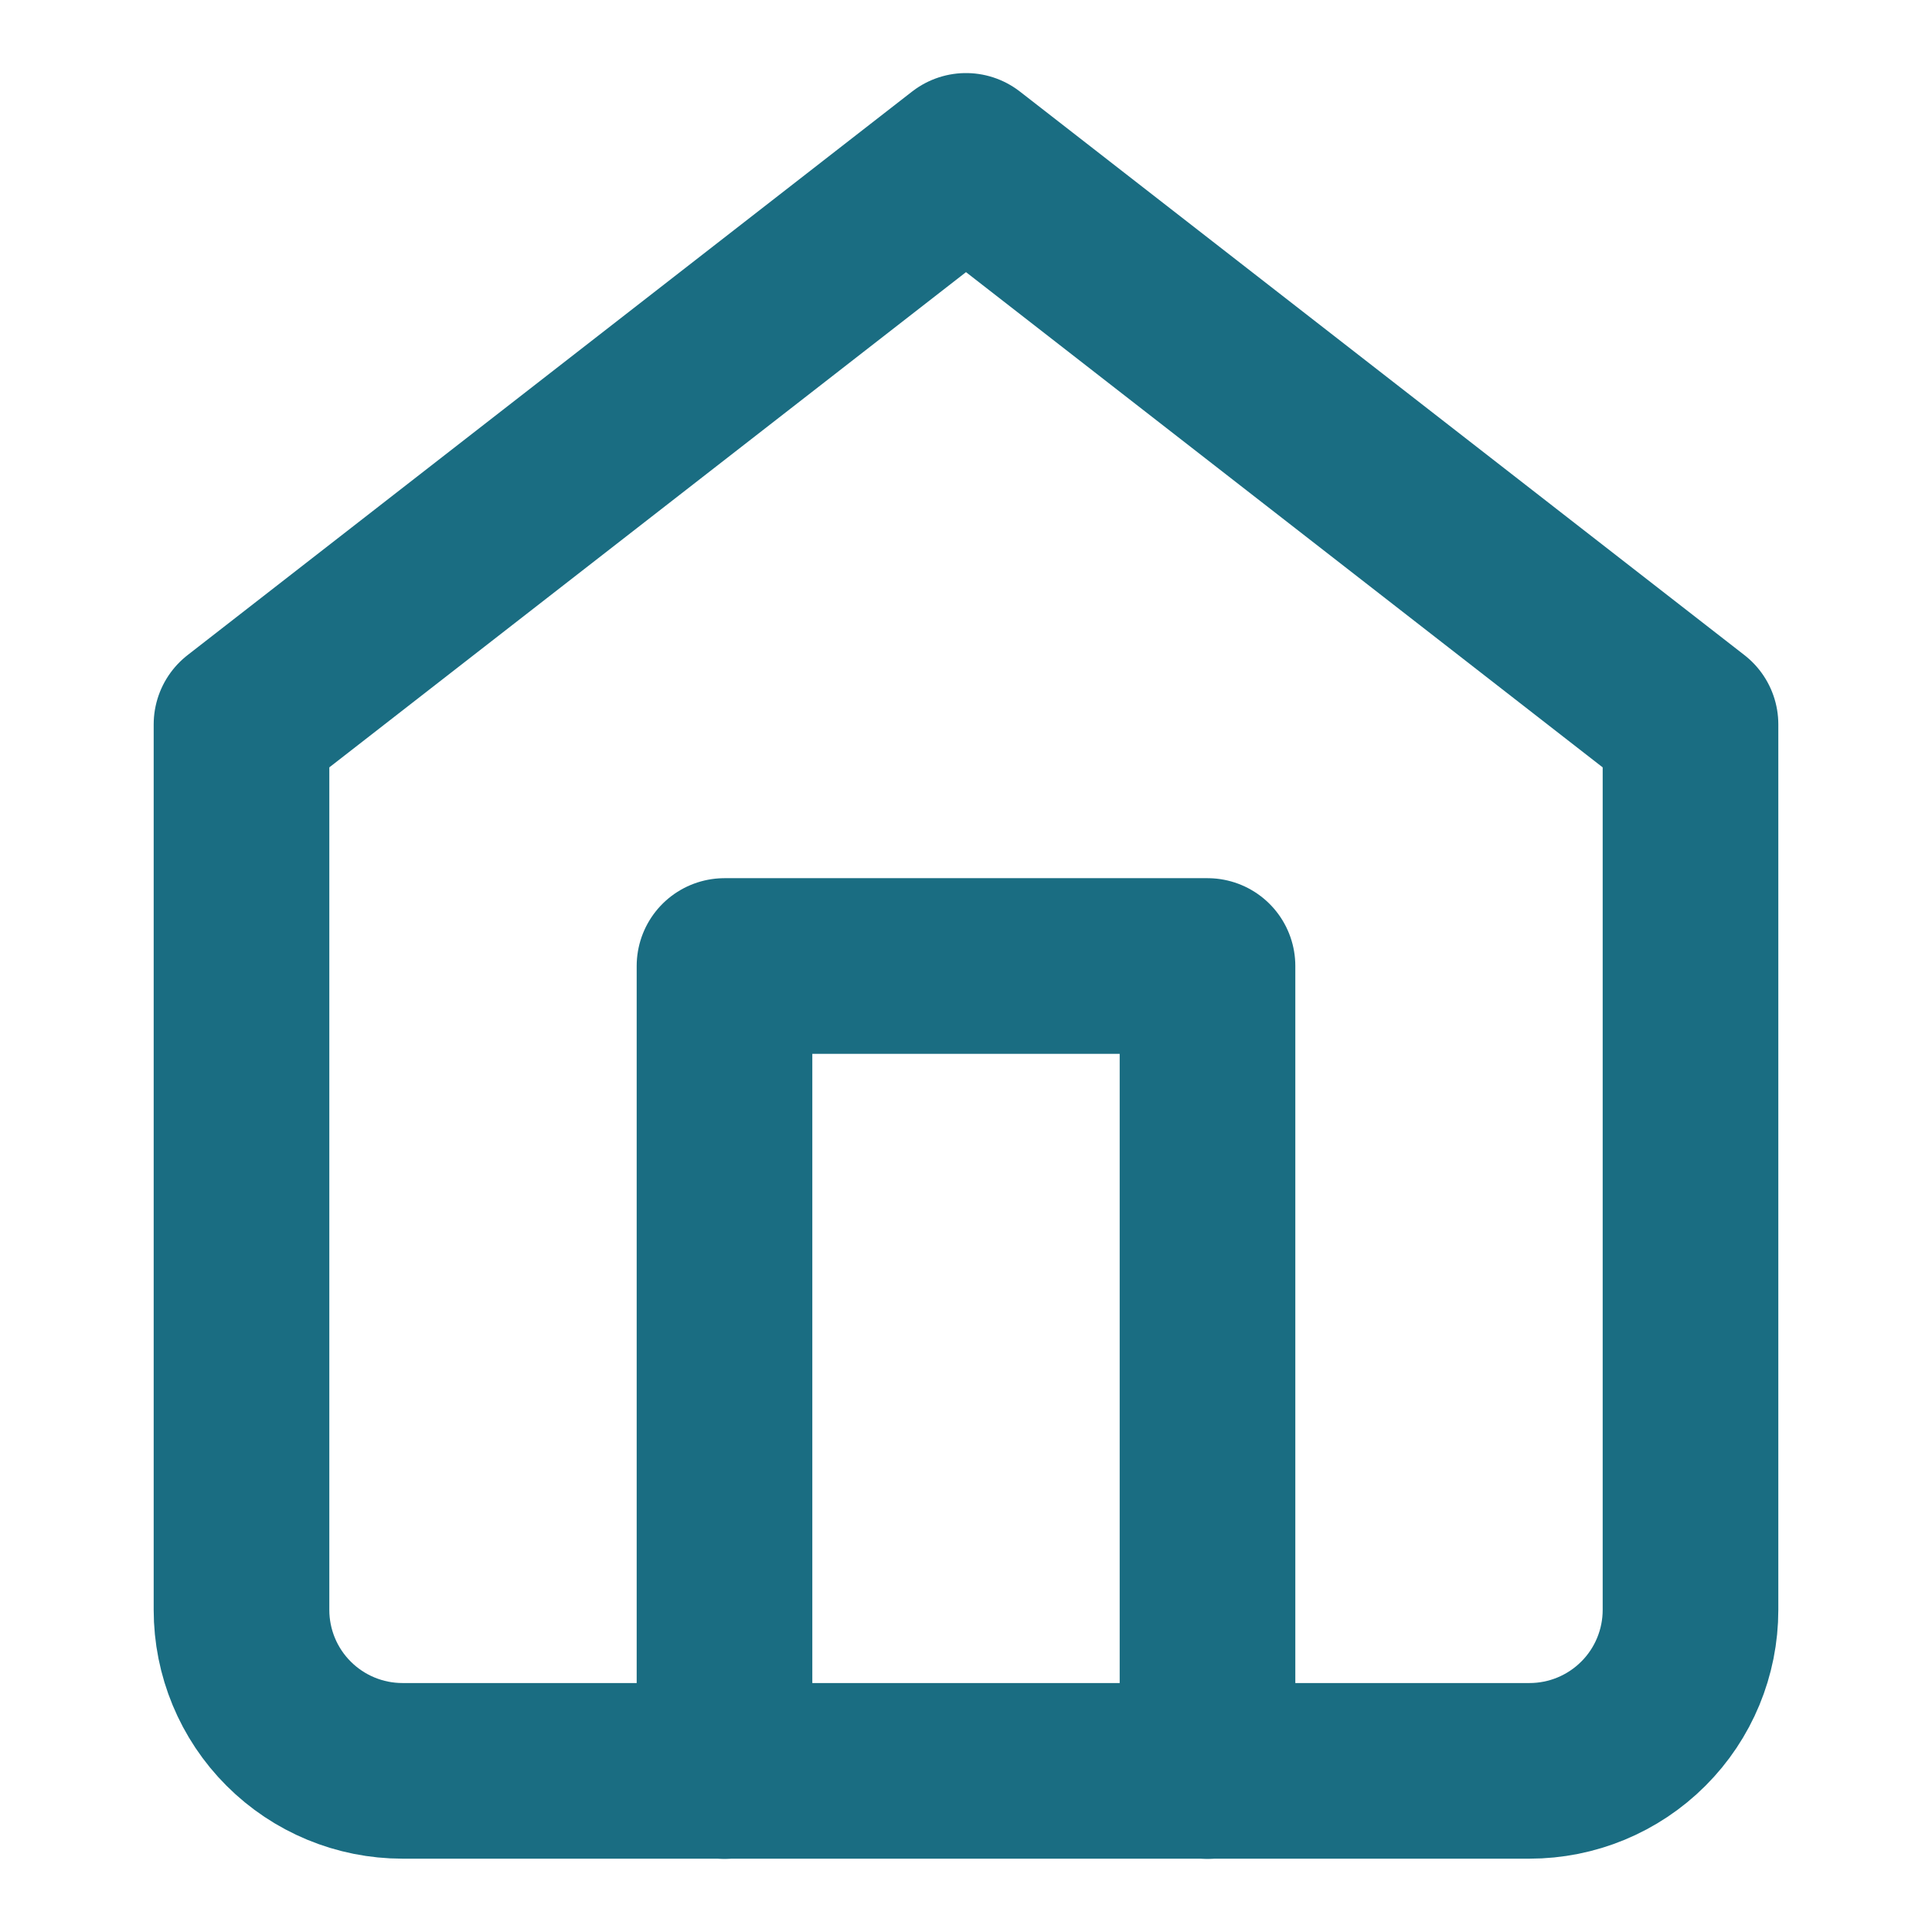
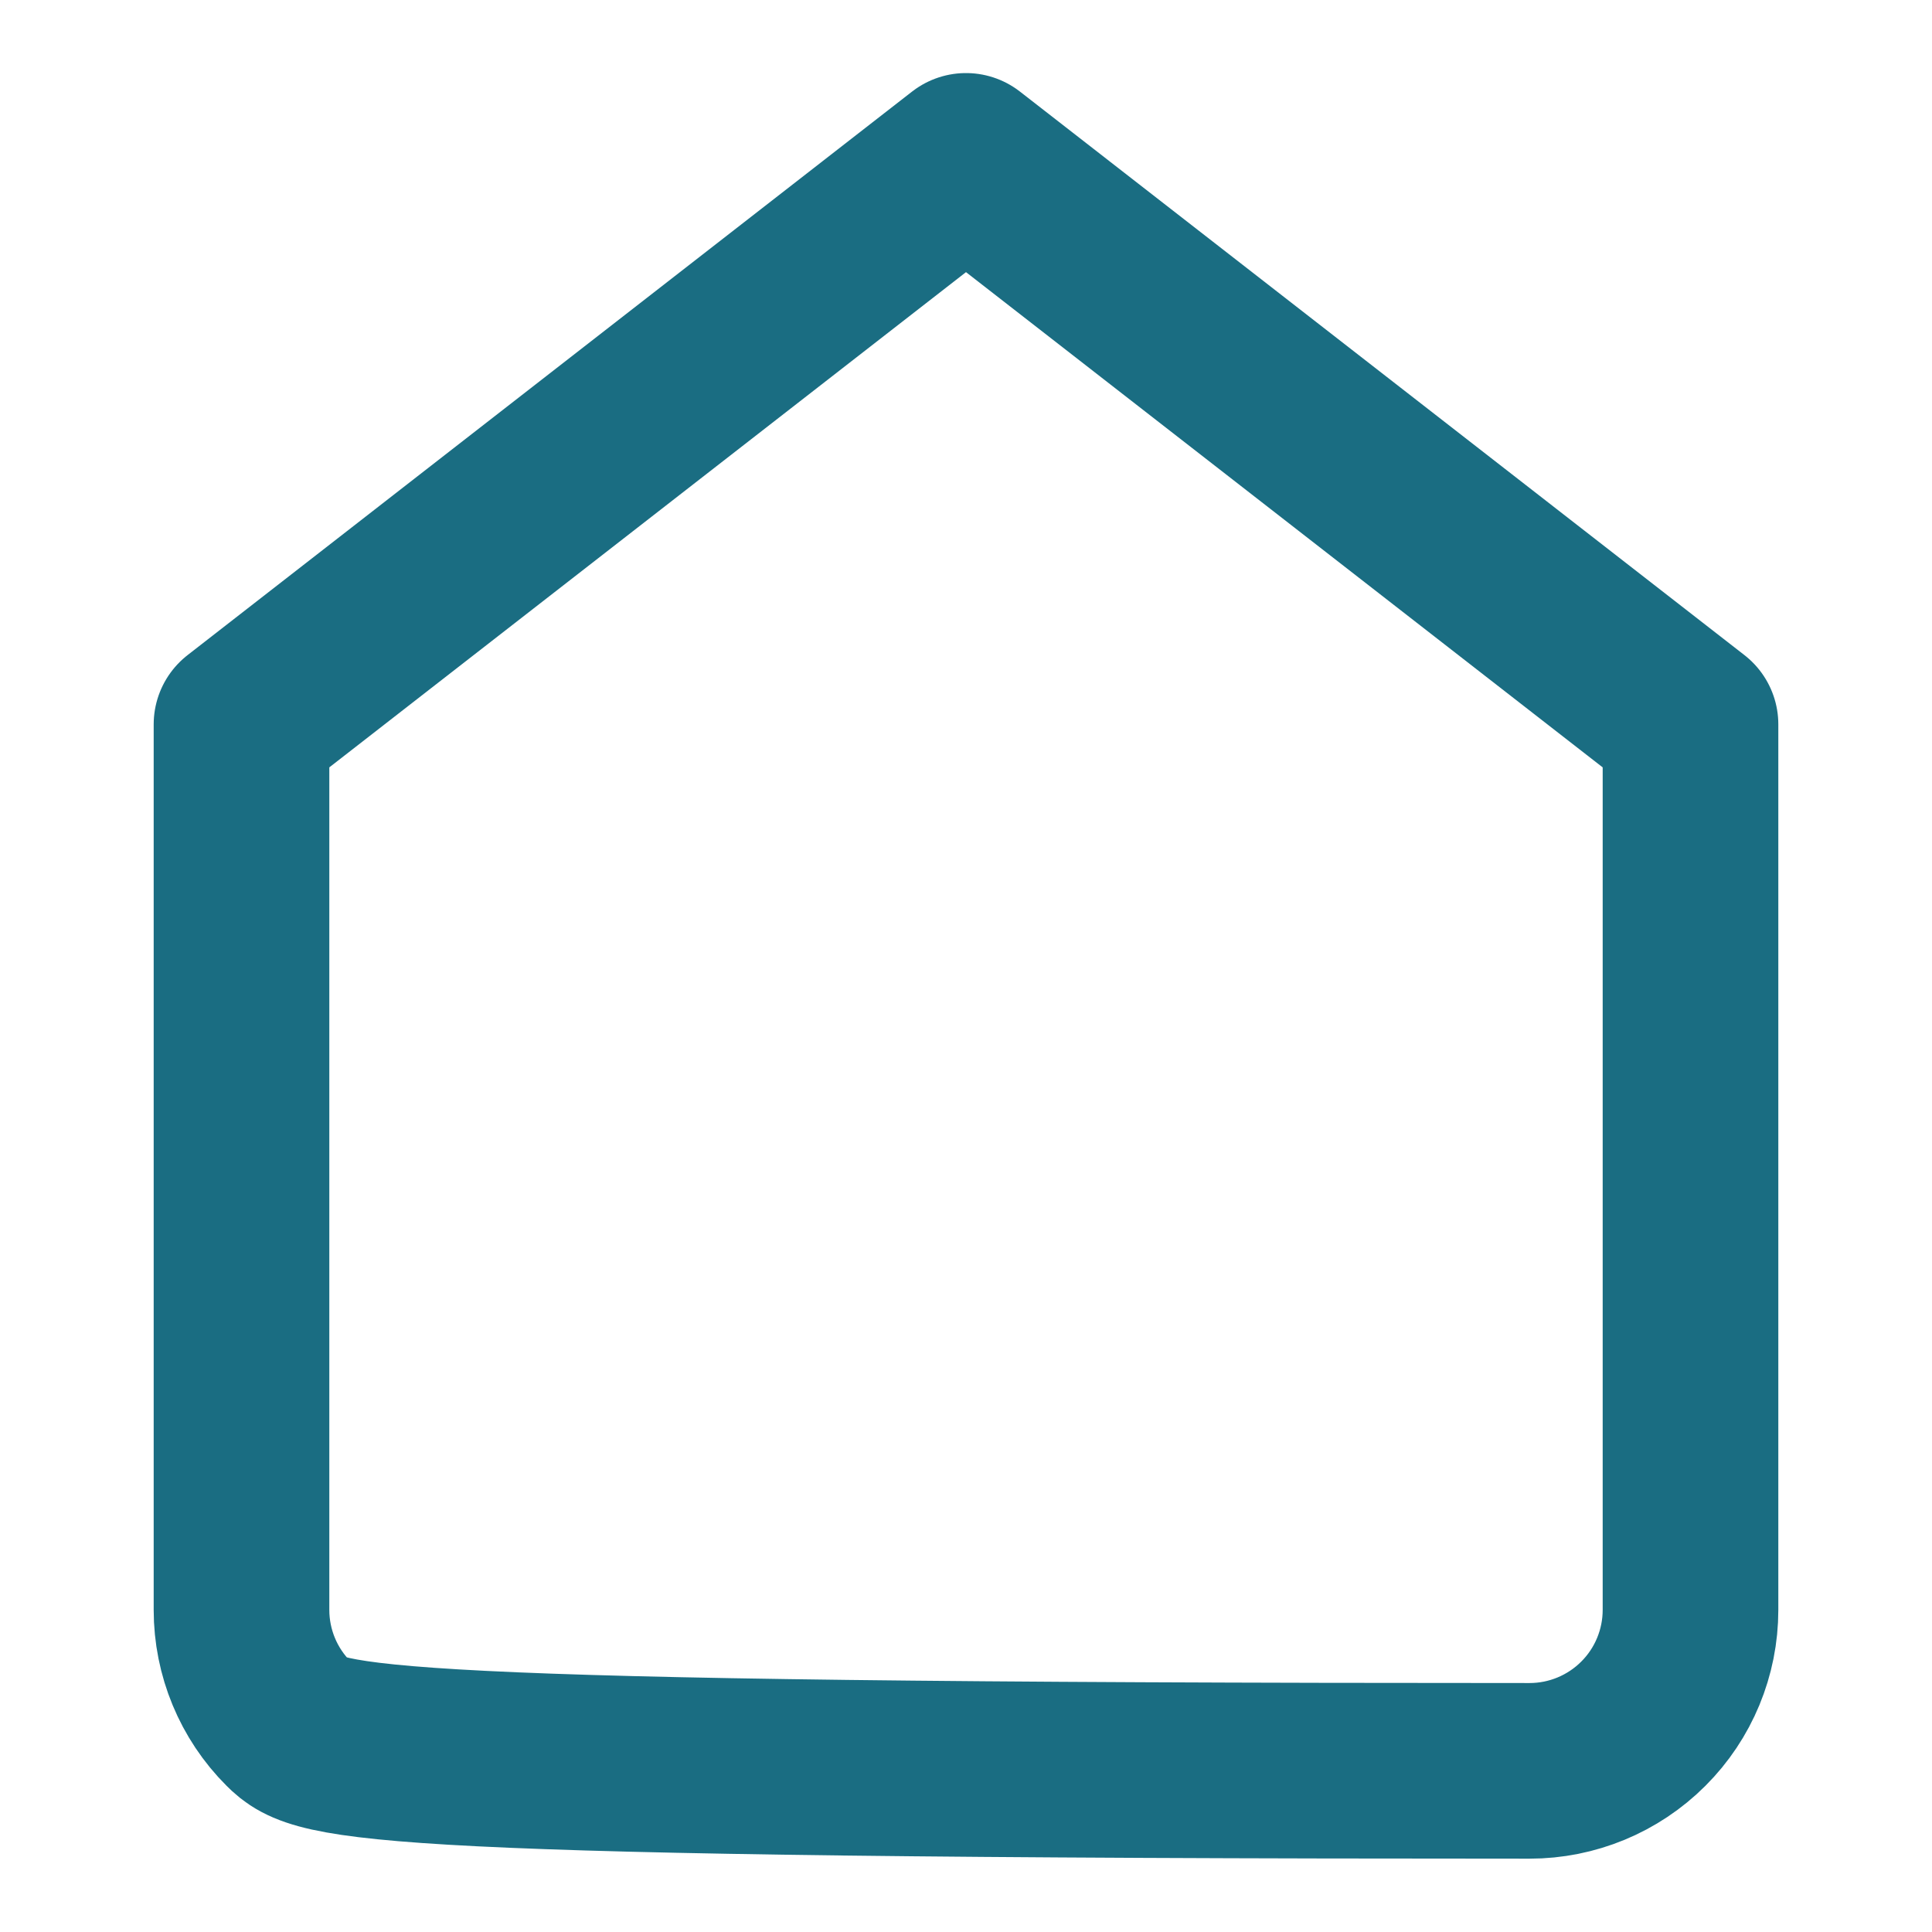
<svg xmlns="http://www.w3.org/2000/svg" width="22" height="22" viewBox="0 0 22 22" fill="none">
-   <path d="M2.75 8.249L11 1.832L19.25 8.249V18.332C19.25 18.818 19.057 19.285 18.713 19.628C18.369 19.972 17.903 20.165 17.417 20.165H4.583C4.097 20.165 3.631 19.972 3.287 19.628C2.943 19.285 2.75 18.818 2.75 18.332V8.249Z" stroke="#1A6D82" stroke-width="2" stroke-linecap="round" stroke-linejoin="round" />
-   <path d="M8.25 20.167V11H13.75V20.167" stroke="#1A6D82" stroke-width="2" stroke-linecap="round" stroke-linejoin="round" />
+   <path d="M2.75 8.249L11 1.832L19.25 8.249V18.332C19.25 18.818 19.057 19.285 18.713 19.628C18.369 19.972 17.903 20.165 17.417 20.165C4.097 20.165 3.631 19.972 3.287 19.628C2.943 19.285 2.75 18.818 2.75 18.332V8.249Z" stroke="#1A6D82" stroke-width="2" stroke-linecap="round" stroke-linejoin="round" />
</svg>